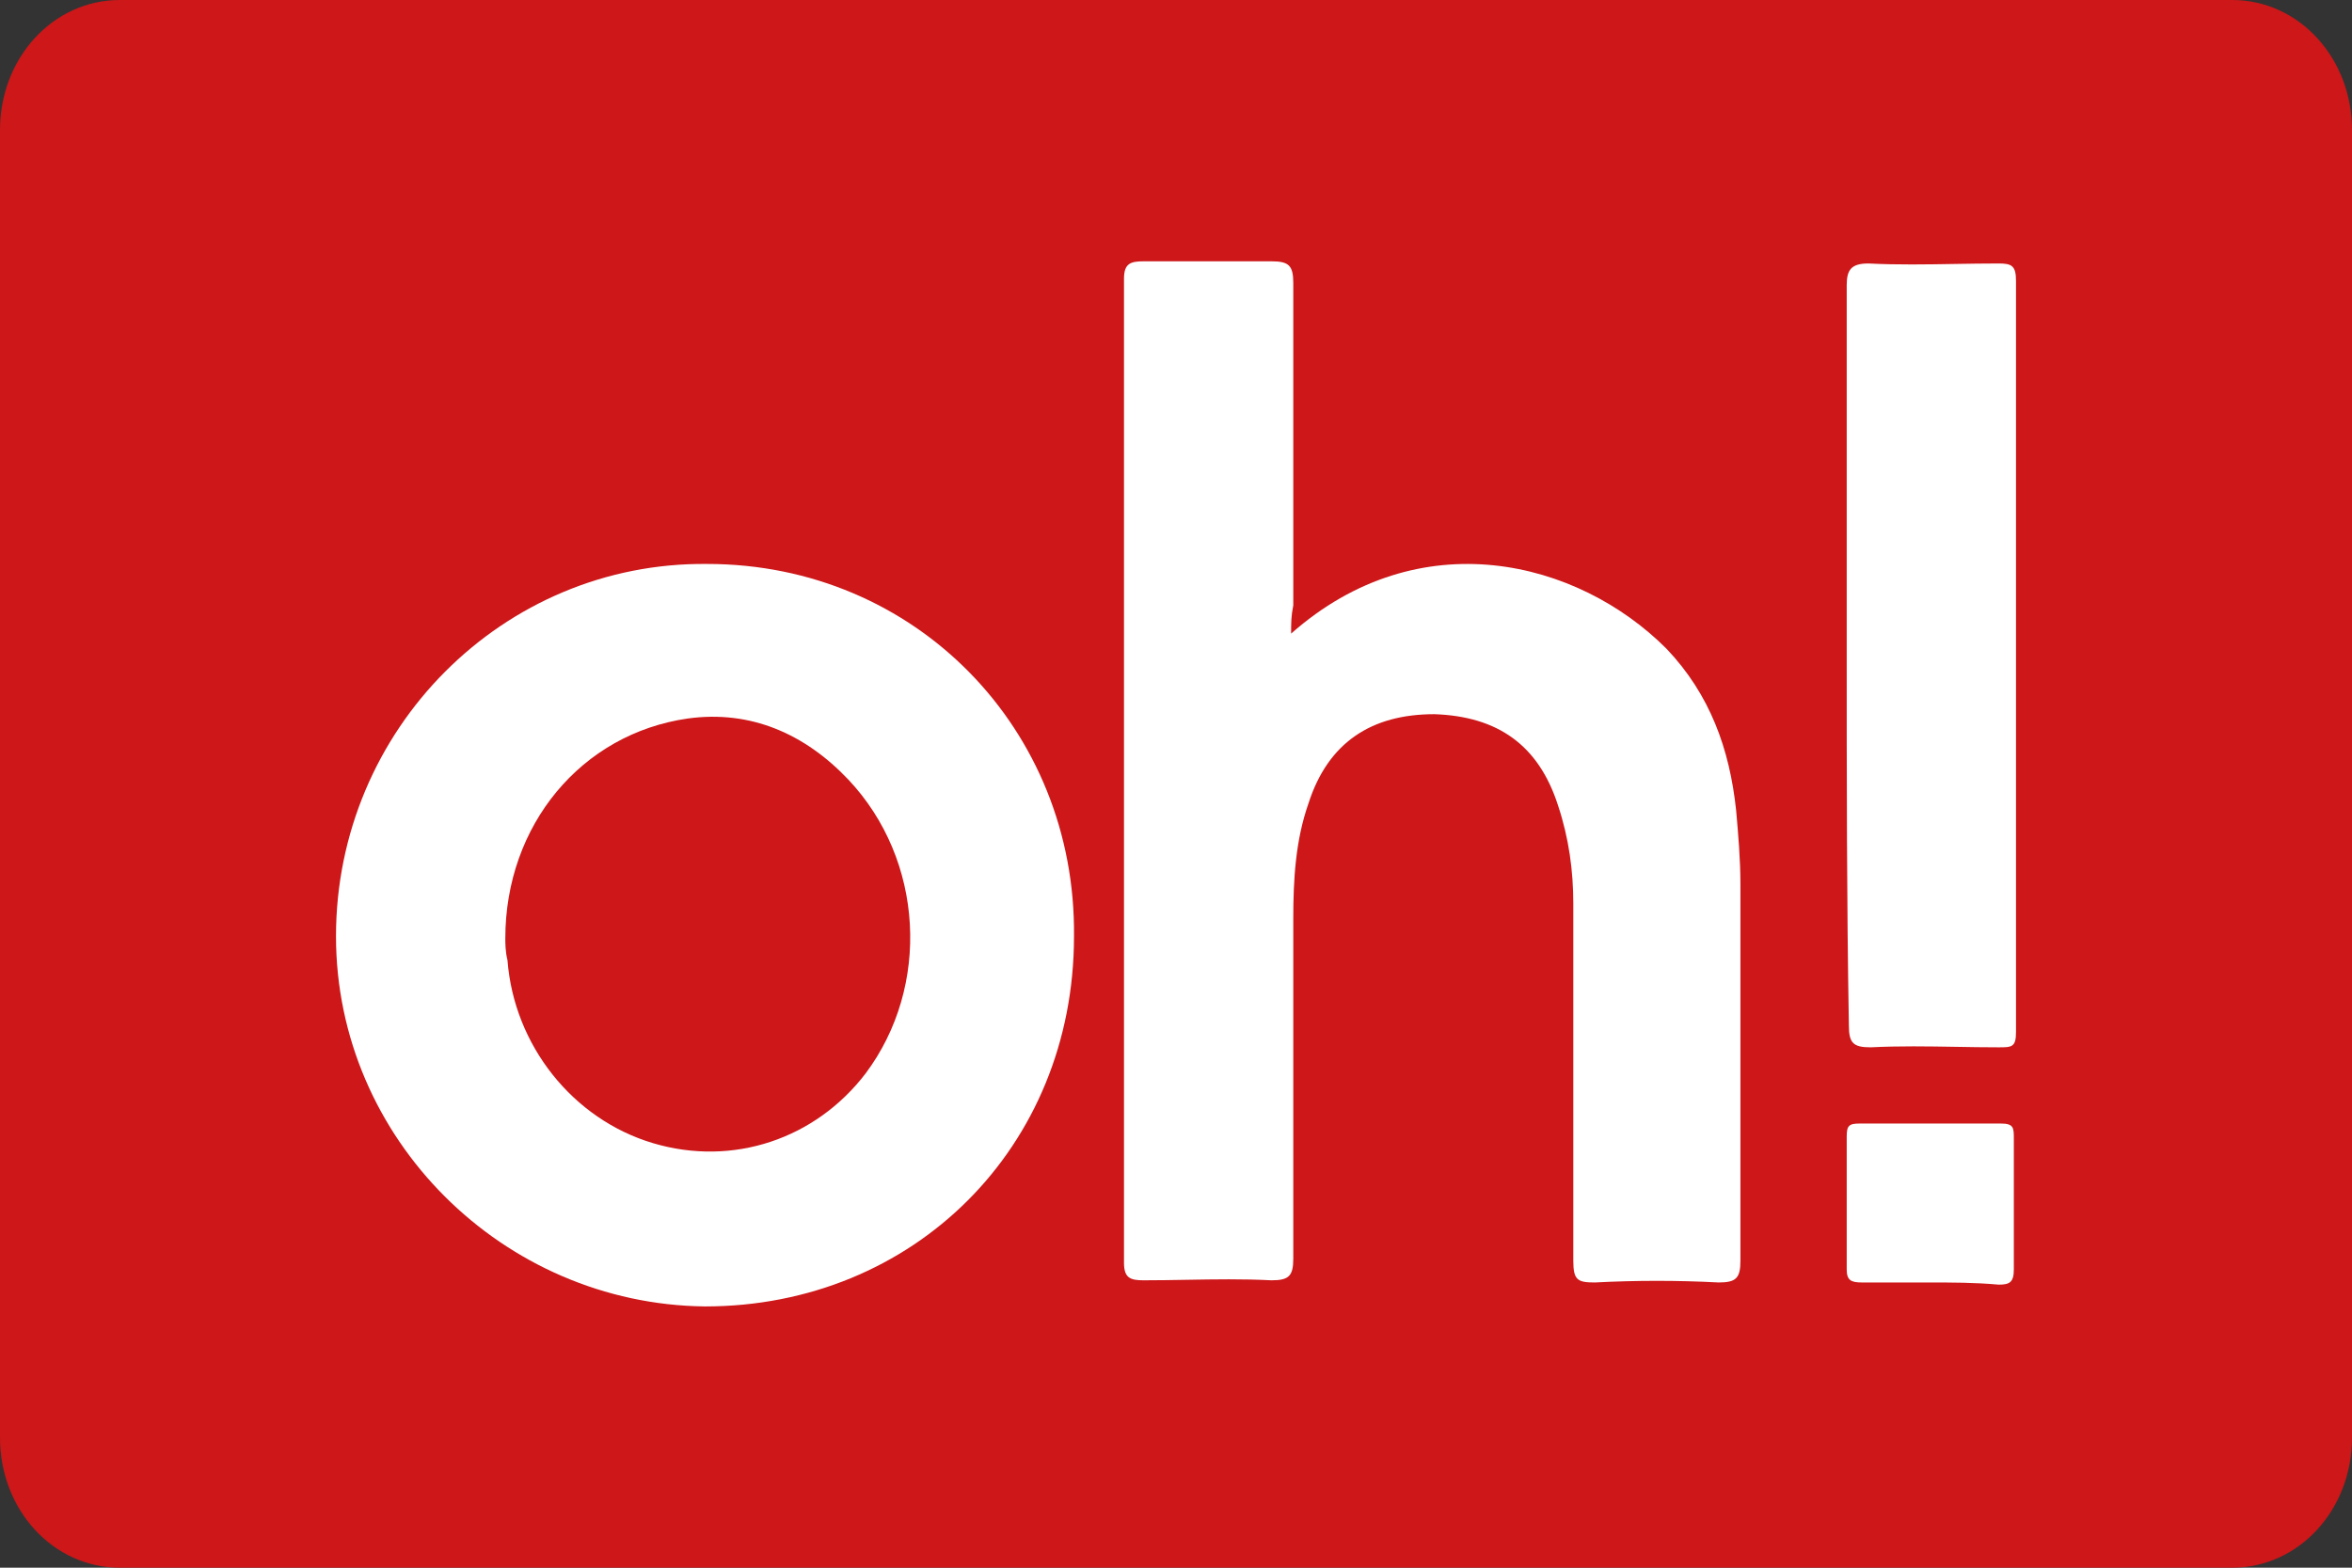
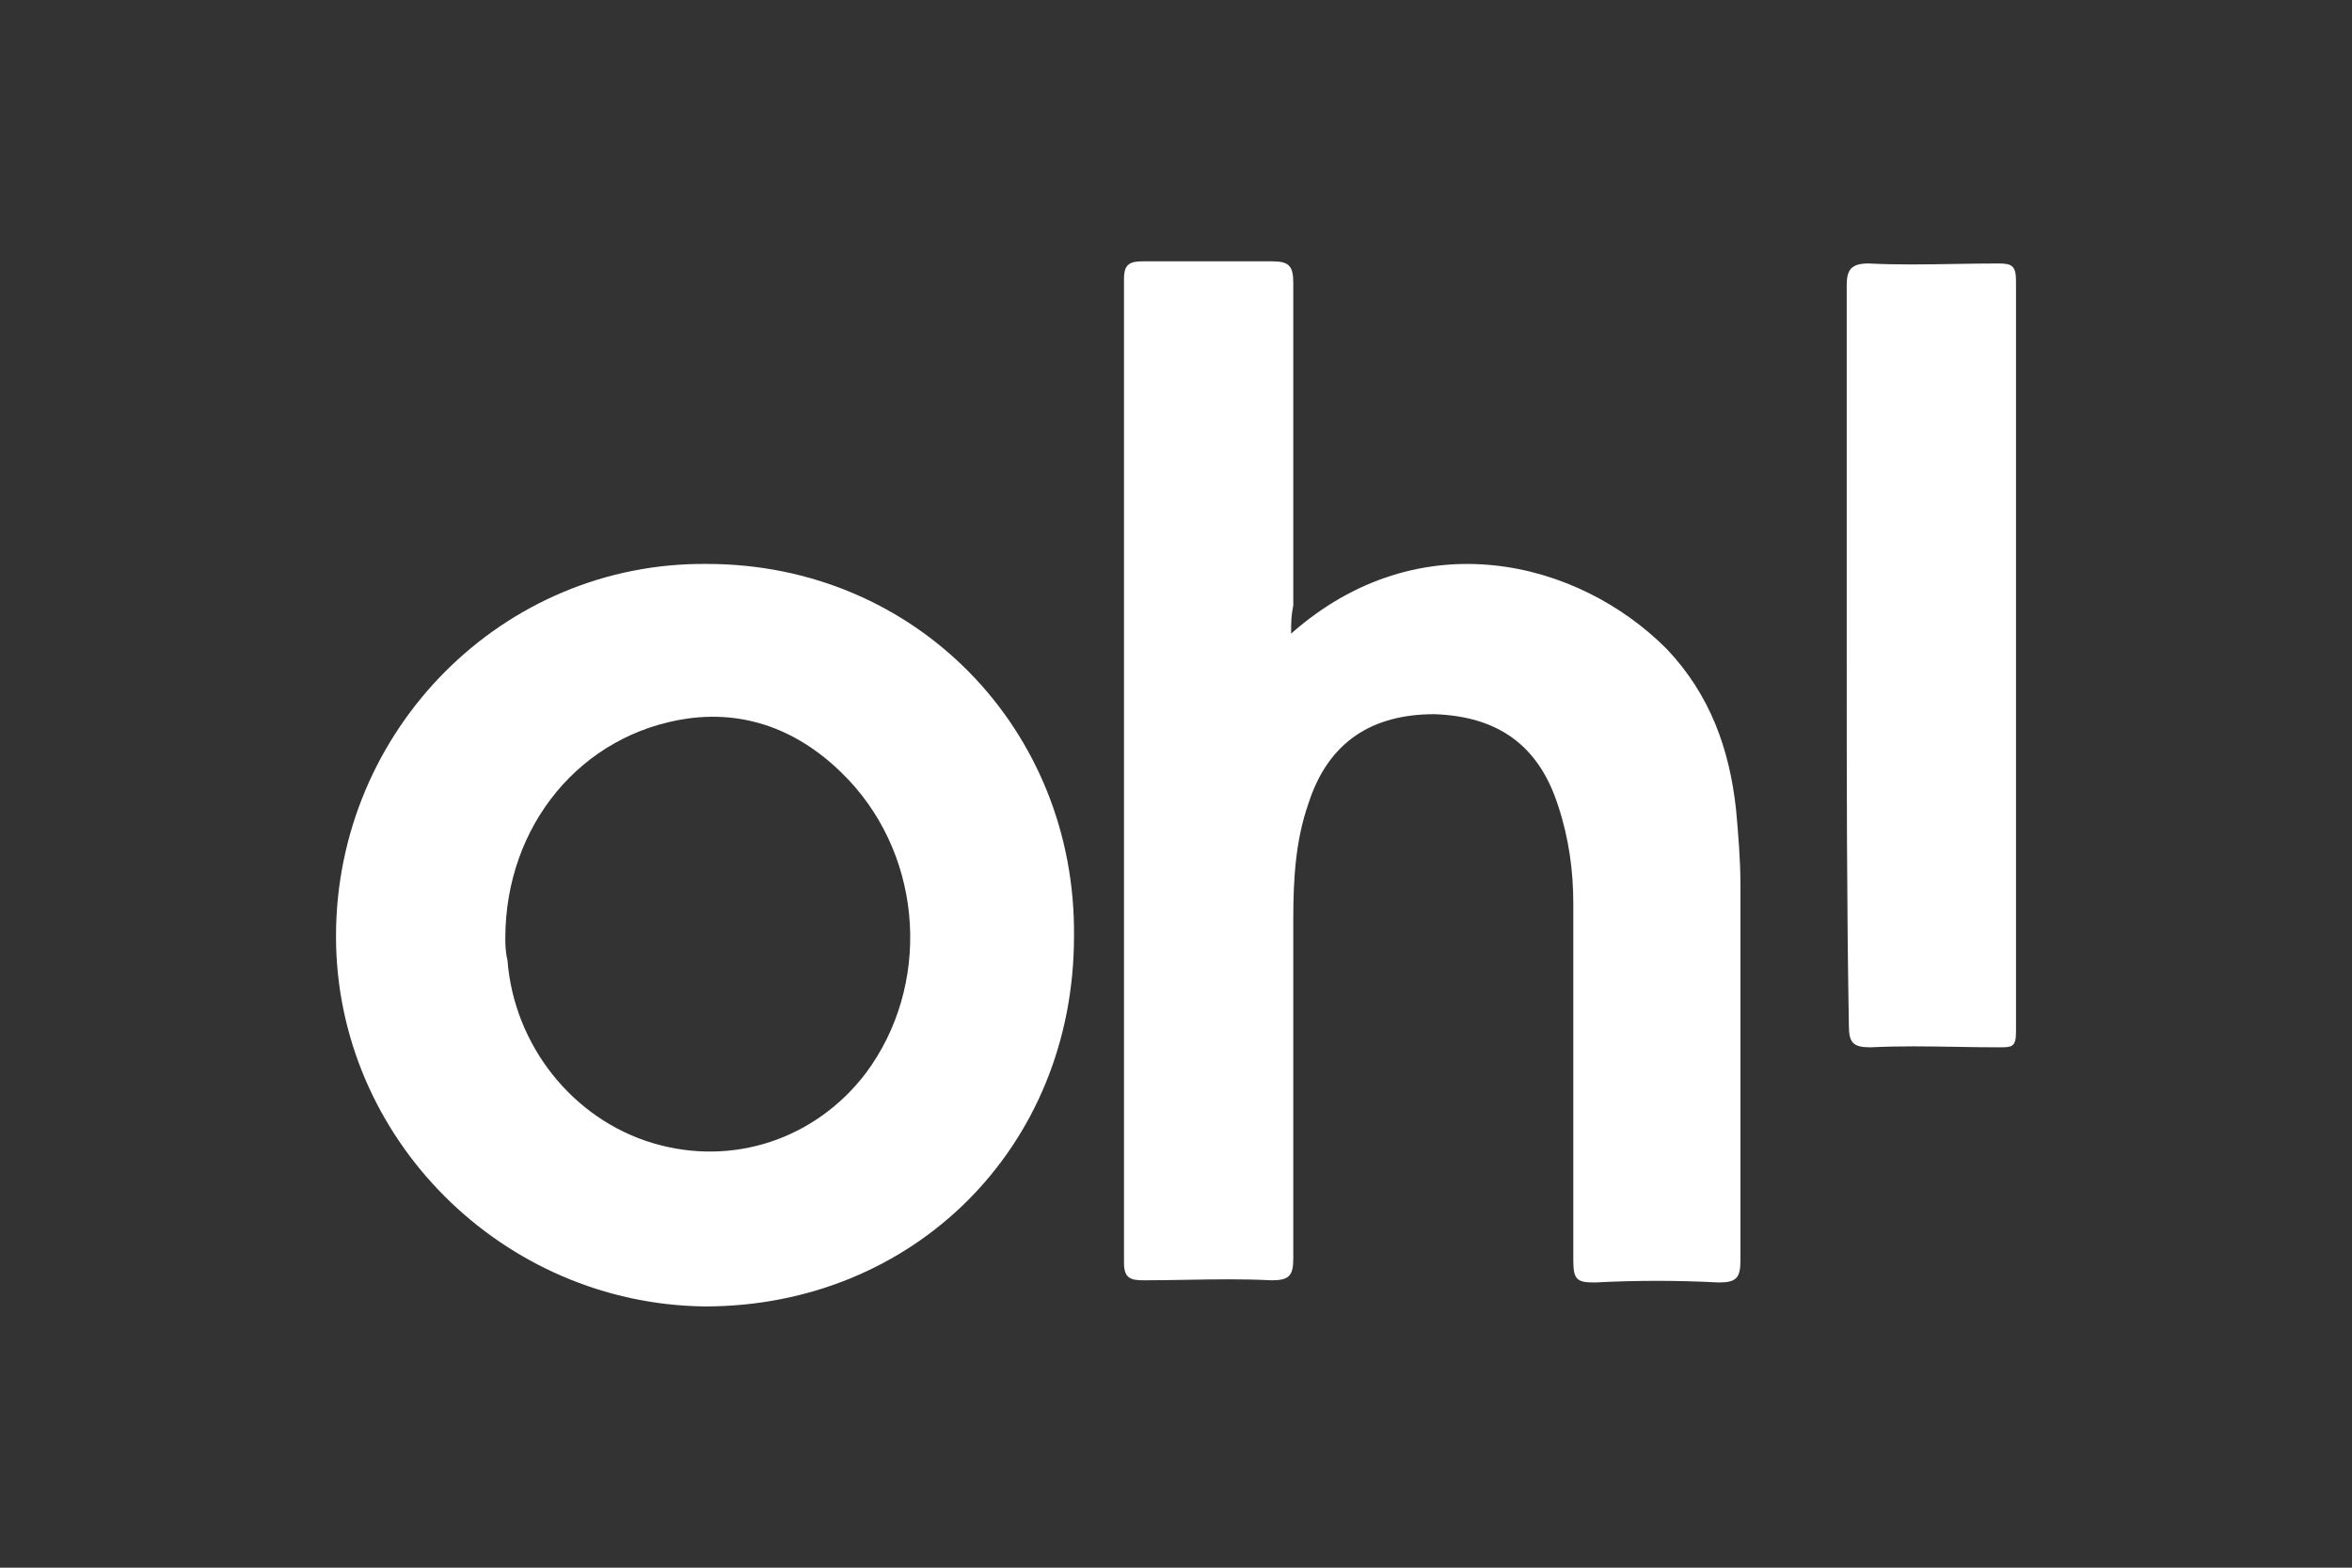
<svg xmlns="http://www.w3.org/2000/svg" width="90" height="60" viewBox="0 0 90 60" fill="none">
  <rect x="0" y="0" width="90" height="60" fill="#333333" stroke="none" />
-   <path d="M85.419 60H4.581C2.036 60 0 57.788 0 55.023V4.977C0 2.212 2.036 0 4.581 0H85.419C87.964 0 90 2.212 90 4.977V55.023C90 57.788 87.964 60 85.419 60Z" fill="#CD1719" />
  <path d="M63.774 24.834C60.369 21.417 54.305 19.917 49.405 24.25C49.405 23.834 49.405 23.584 49.488 23.167V10.834C49.488 10.167 49.322 10.001 48.657 10.001H43.757C43.259 10.001 43.01 10.084 43.01 10.667V48.334C43.01 48.917 43.259 49.001 43.757 49.001C44.314 49.001 44.861 48.991 45.406 48.982C46.485 48.963 47.553 48.945 48.657 49.001C49.322 49.001 49.488 48.834 49.488 48.167V35.167C49.488 33.667 49.571 32.167 50.069 30.75C50.817 28.417 52.478 27.334 54.887 27.334C57.295 27.417 58.873 28.5 59.621 30.834C60.036 32.084 60.203 33.334 60.203 34.584V48.251C60.203 49.001 60.369 49.084 61.033 49.084C62.611 49.001 64.189 49.001 65.767 49.084C66.432 49.084 66.598 48.917 66.598 48.251V33.834C66.598 32.917 66.515 31.917 66.432 31C66.183 28.667 65.435 26.584 63.774 24.834Z" fill="white" />
  <path fill-rule="evenodd" clip-rule="evenodd" d="M26.977 50.001C34.951 50.001 41.097 43.917 41.097 35.834C41.18 27.917 35.034 21.584 27.06 21.584C19.253 21.5 12.857 27.917 12.857 35.834C12.857 43.584 19.253 49.917 26.977 50.001ZM19.419 36.751C19.336 36.417 19.336 36.084 19.336 35.917C19.336 31.584 22.243 28.084 26.313 27.5C28.721 27.167 30.798 28.084 32.459 29.834C35.366 32.917 35.615 37.751 33.123 41.084C31.213 43.584 28.057 44.667 24.984 43.751C21.911 42.834 19.668 40.001 19.419 36.751Z" fill="white" />
  <path d="M70.665 25.001V10.917C70.665 10.334 70.831 10.084 71.495 10.084C72.603 10.14 73.71 10.121 74.817 10.102C75.371 10.093 75.925 10.084 76.479 10.084C76.977 10.084 77.143 10.167 77.143 10.751V39.501C77.143 40.084 76.977 40.084 76.479 40.084C75.922 40.084 75.375 40.075 74.83 40.065C73.751 40.047 72.683 40.029 71.578 40.084C70.914 40.084 70.748 39.917 70.748 39.251C70.665 34.501 70.665 29.751 70.665 25.001Z" fill="white" />
-   <path d="M71.246 49.084H73.821C74.651 49.084 75.565 49.084 76.479 49.167C76.894 49.167 77.06 49.084 77.06 48.584V43.584C77.06 43.167 77.06 43.001 76.562 43.001H71.163C70.748 43.001 70.665 43.084 70.665 43.501V48.584C70.665 49.001 70.831 49.084 71.246 49.084Z" fill="white" />
</svg>